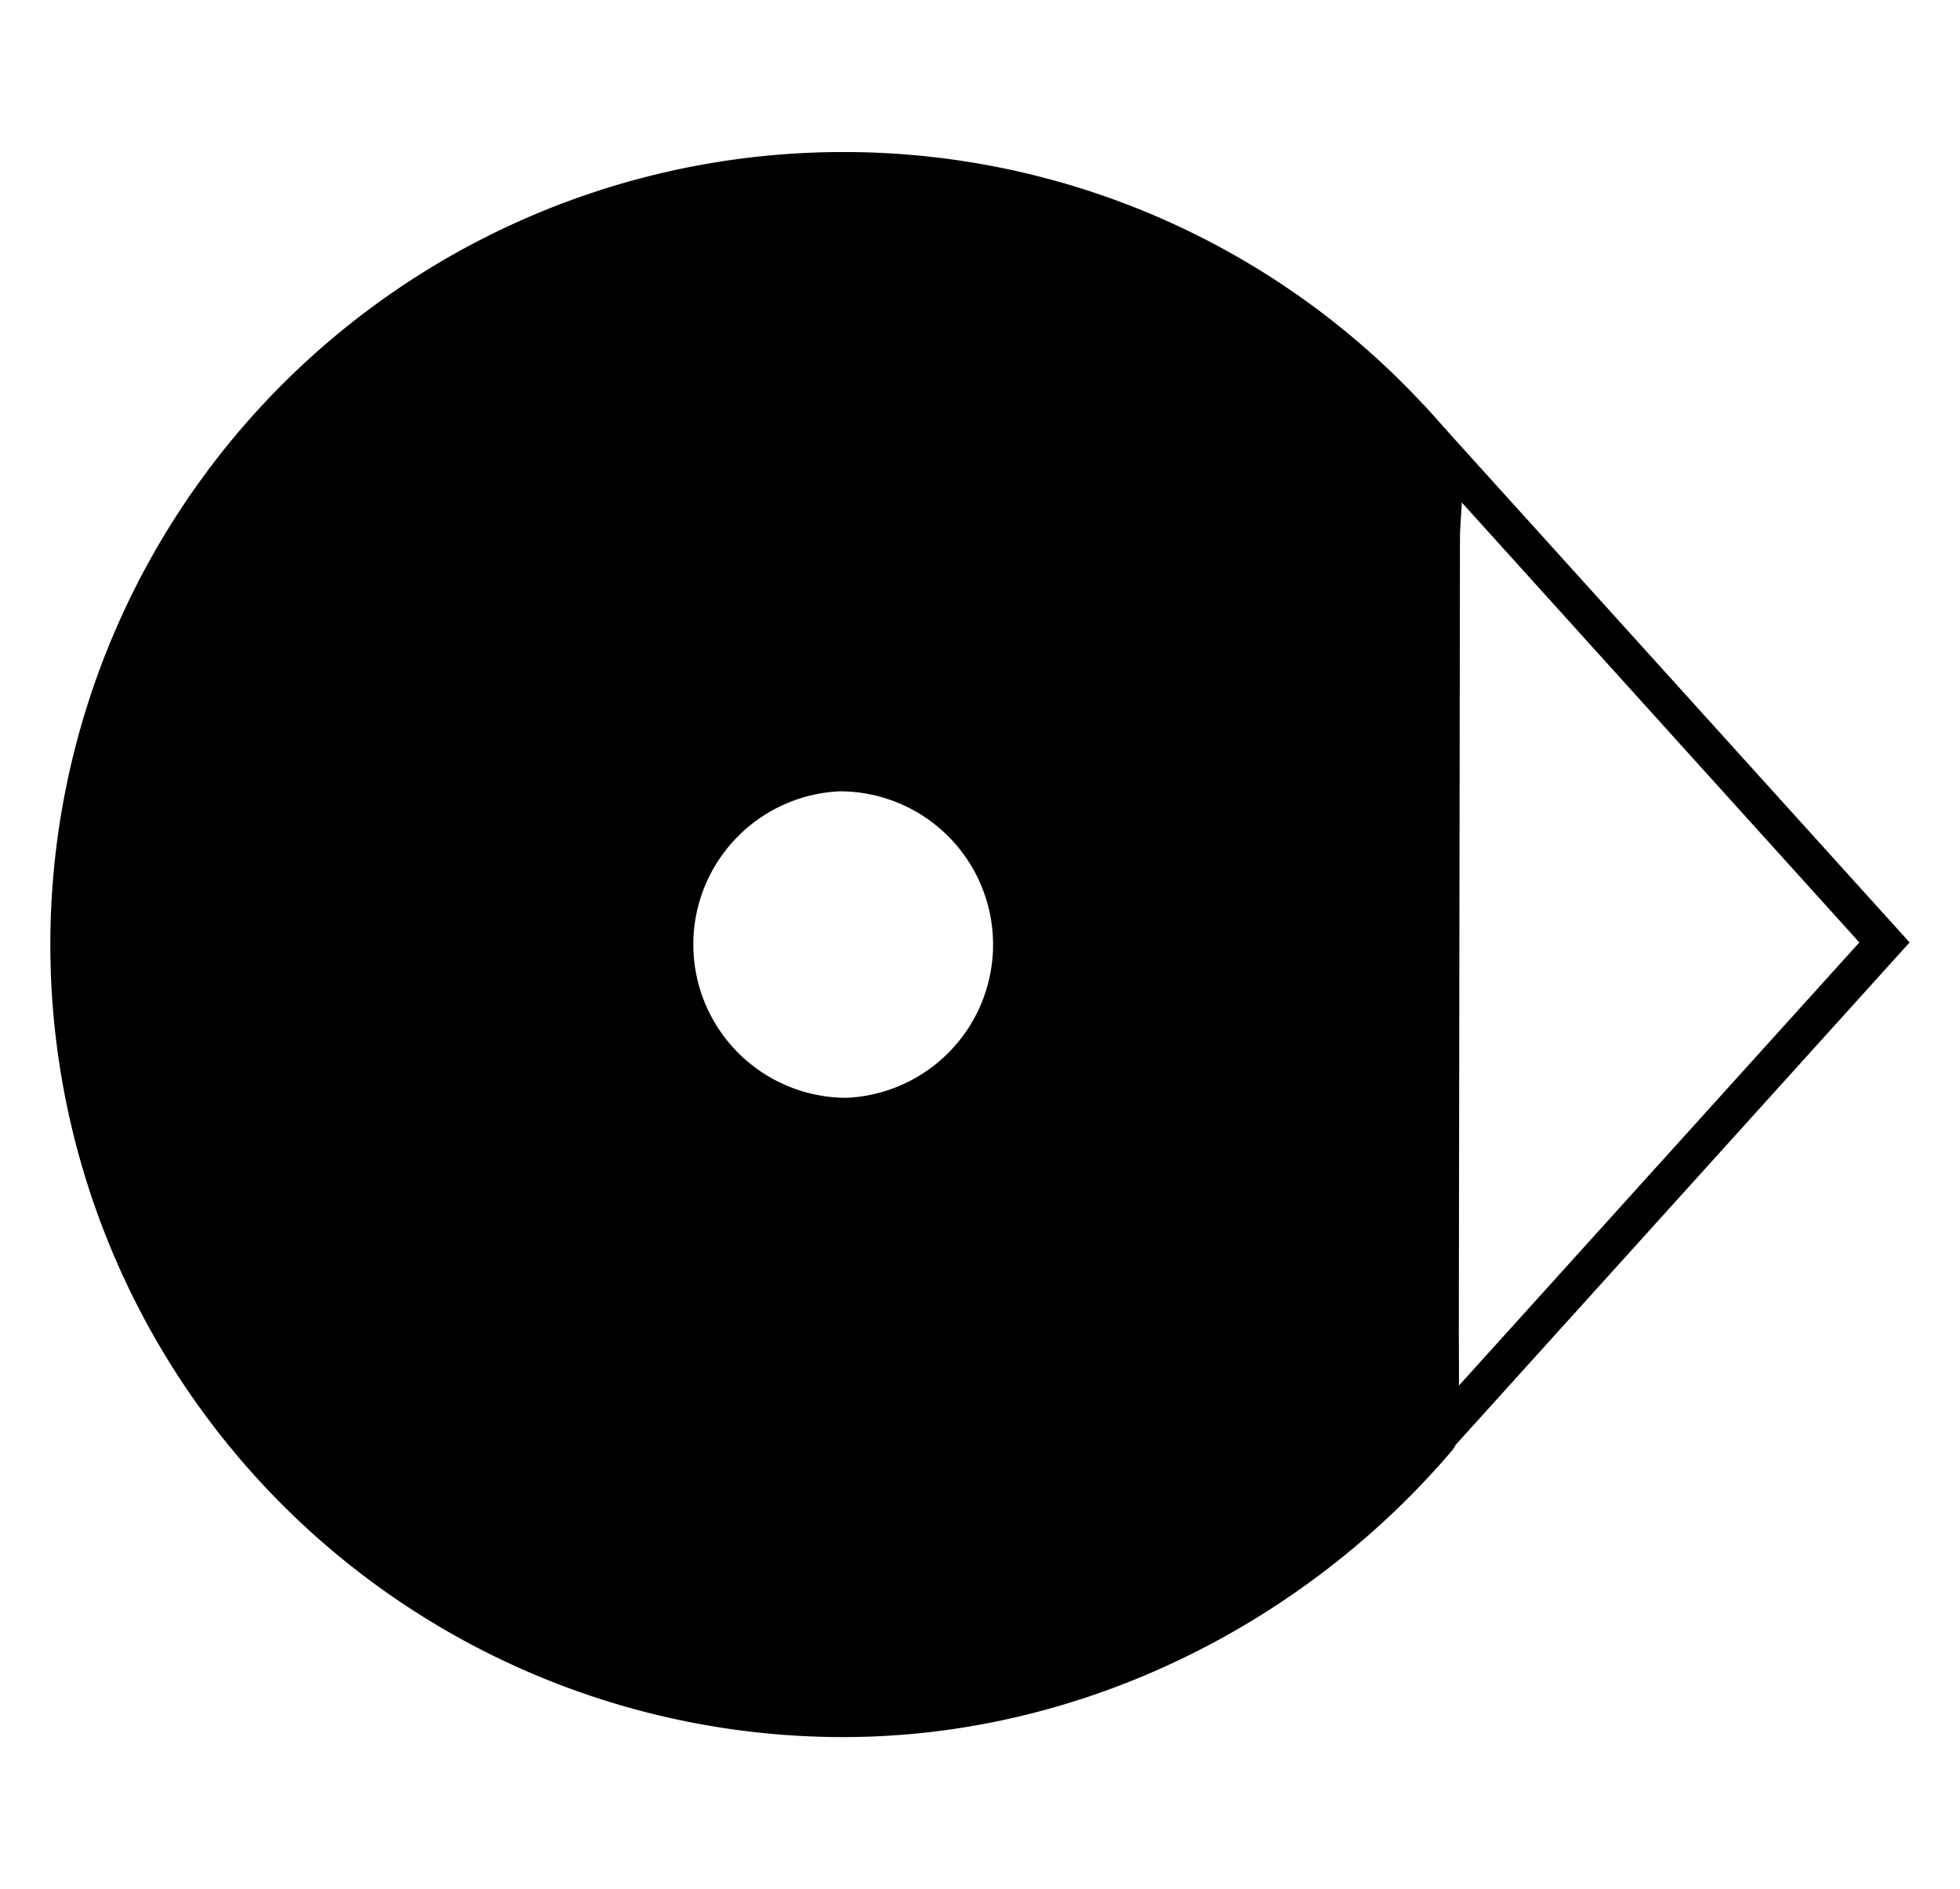
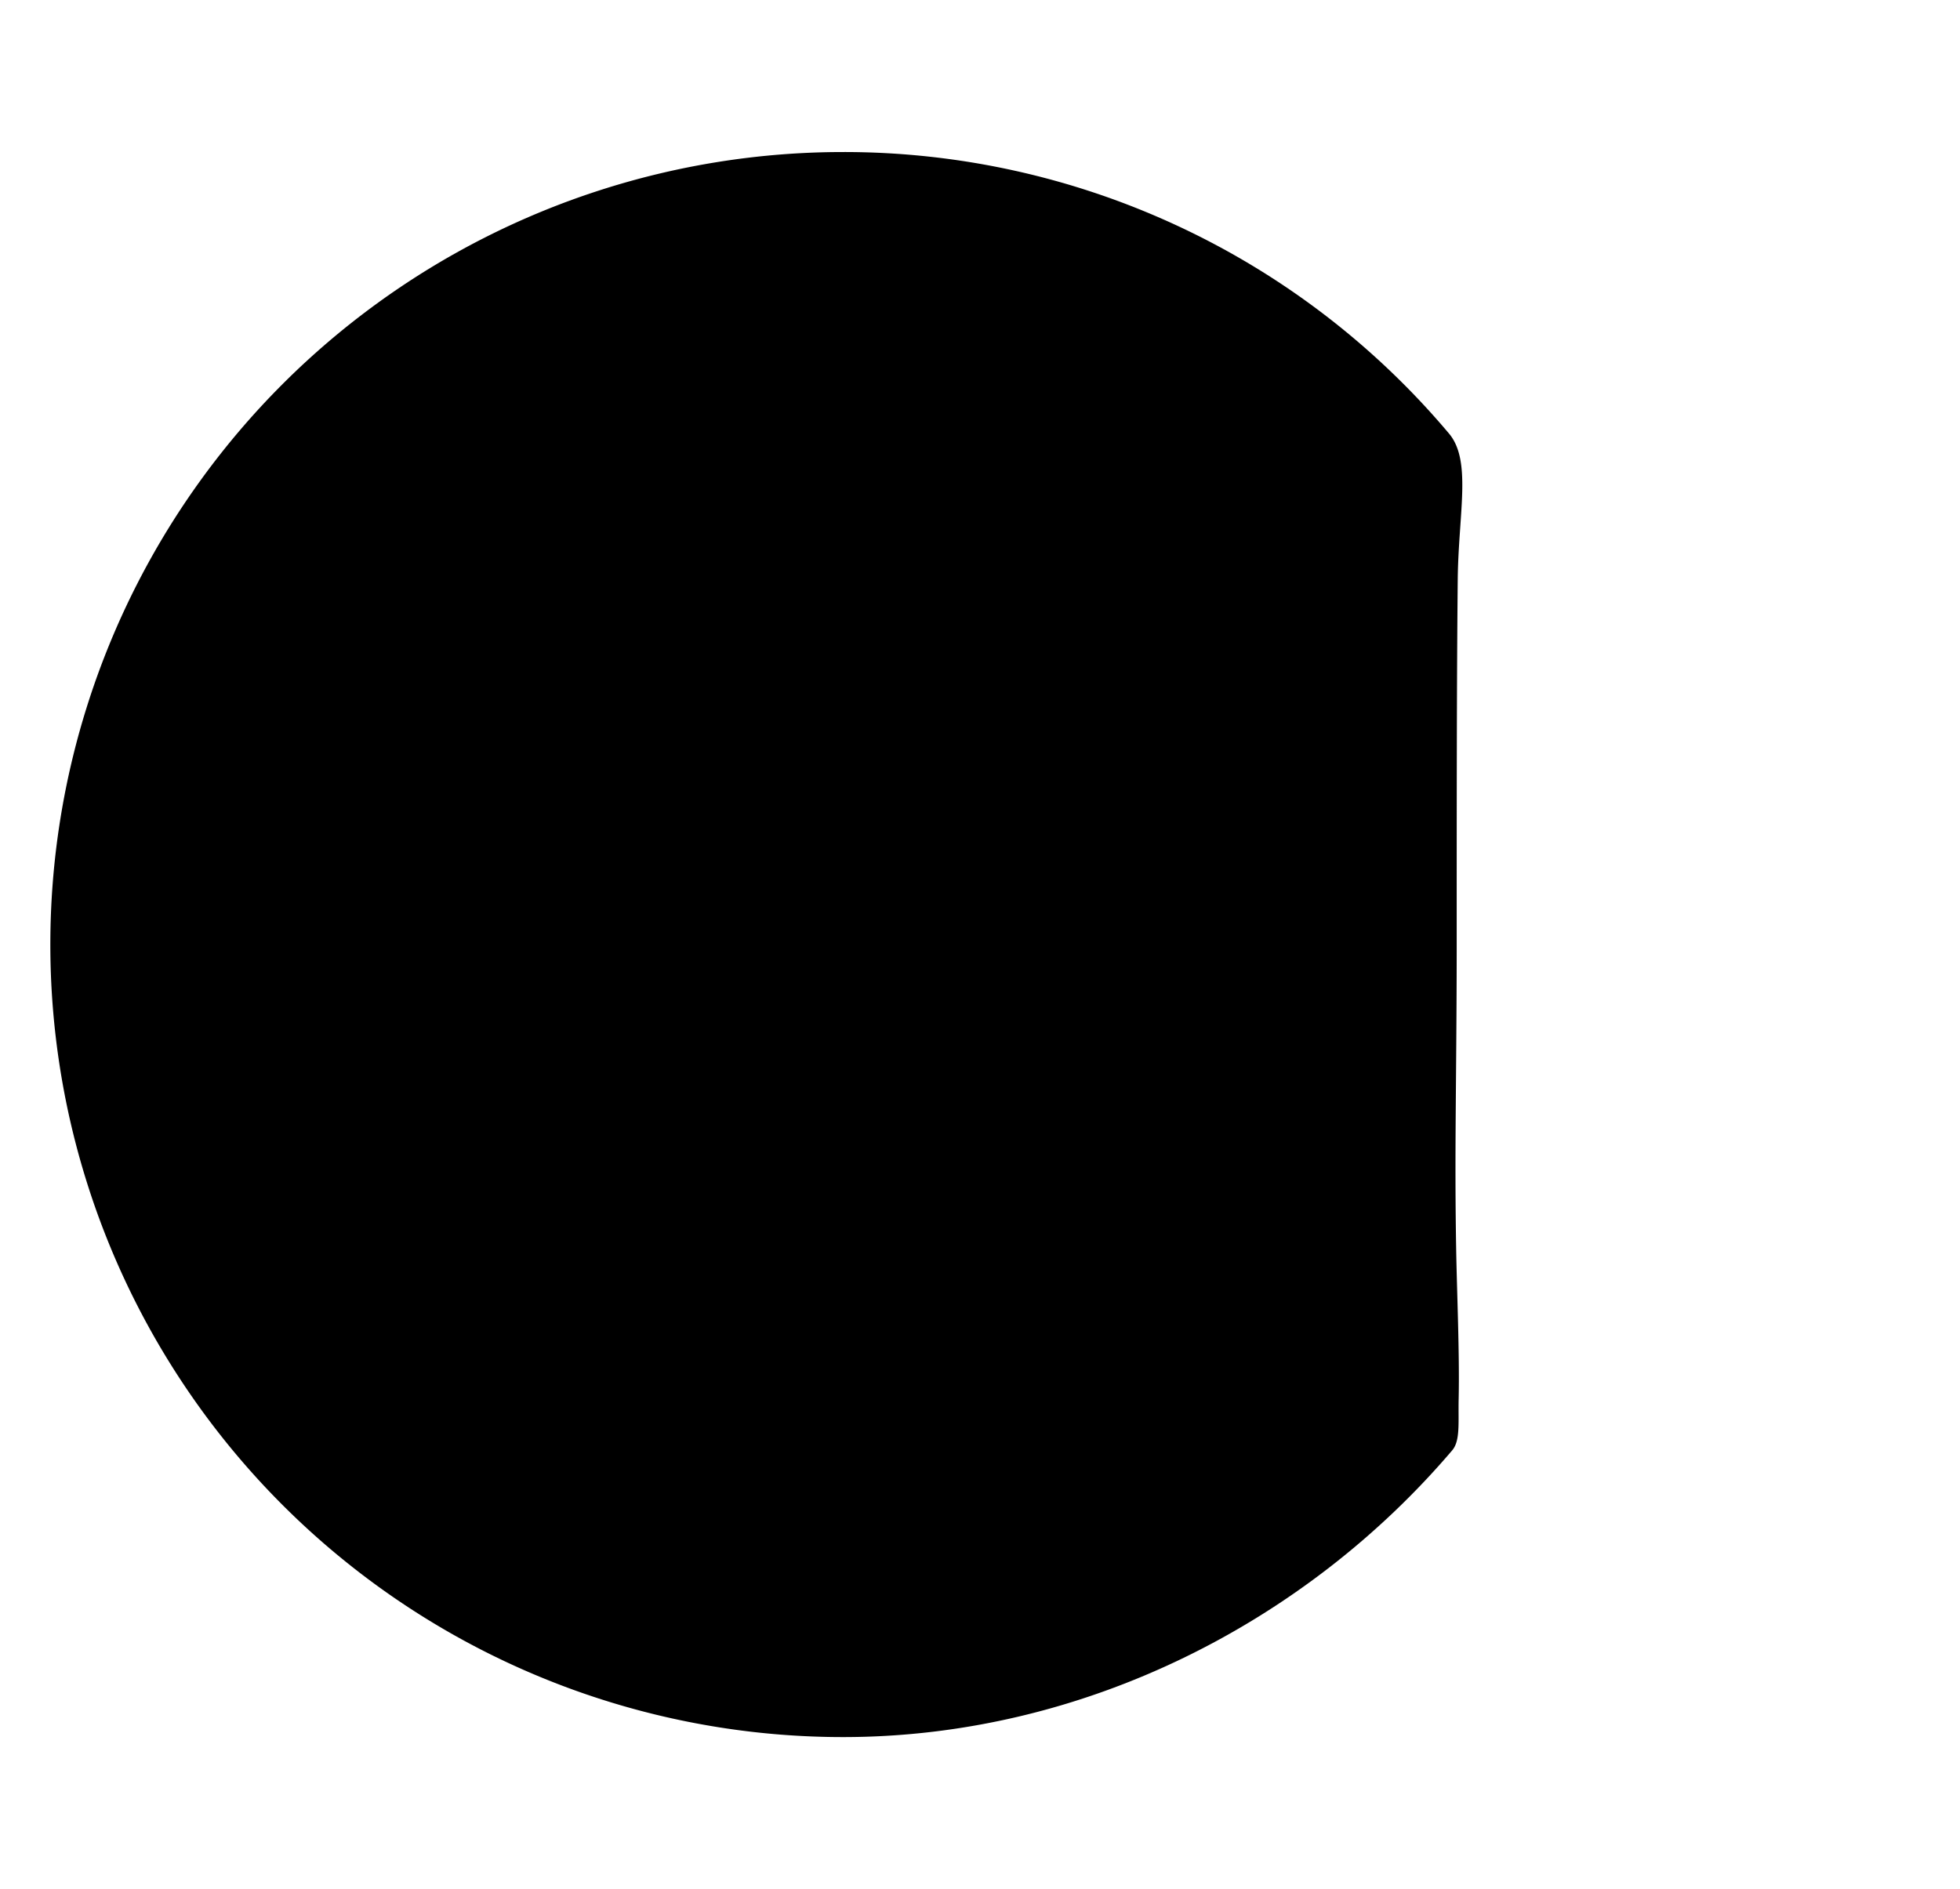
<svg xmlns="http://www.w3.org/2000/svg" id="Layer_1" data-name="Layer 1" viewBox="0 0 259.32 250">
  <g id="Layer_2" data-name="Layer 2">
    <g id="Blue">
-       <path d="M111.54,20.12a104.88,104.88,0,0,0,0,209.76c32,0,61.35-15.34,80.59-37.94,1.1-1.29.79-3.68.86-6.83.13-5.9-.23-14.07-.33-19.82-.23-13,.05-21.87.07-39.32,0-17.85,0-36,.14-49.51.12-8.7,1.85-15.53-1.17-19.1A104.65,104.65,0,0,0,111.54,20.12ZM112,145.28a20.29,20.29,0,0,1-.88-40.56,20.29,20.29,0,0,1,.88,40.56Z" />
-       <path d="M188.11,196.17l.17-142.67,64.37,71.22Zm5.06-129.93L193,183.39l53-58.67Z" />
+       <path d="M111.54,20.12a104.88,104.88,0,0,0,0,209.76c32,0,61.35-15.34,80.59-37.94,1.1-1.29.79-3.68.86-6.83.13-5.9-.23-14.07-.33-19.82-.23-13,.05-21.87.07-39.32,0-17.85,0-36,.14-49.51.12-8.7,1.85-15.53-1.17-19.1A104.65,104.65,0,0,0,111.54,20.12ZM112,145.28Z" />
    </g>
  </g>
</svg>